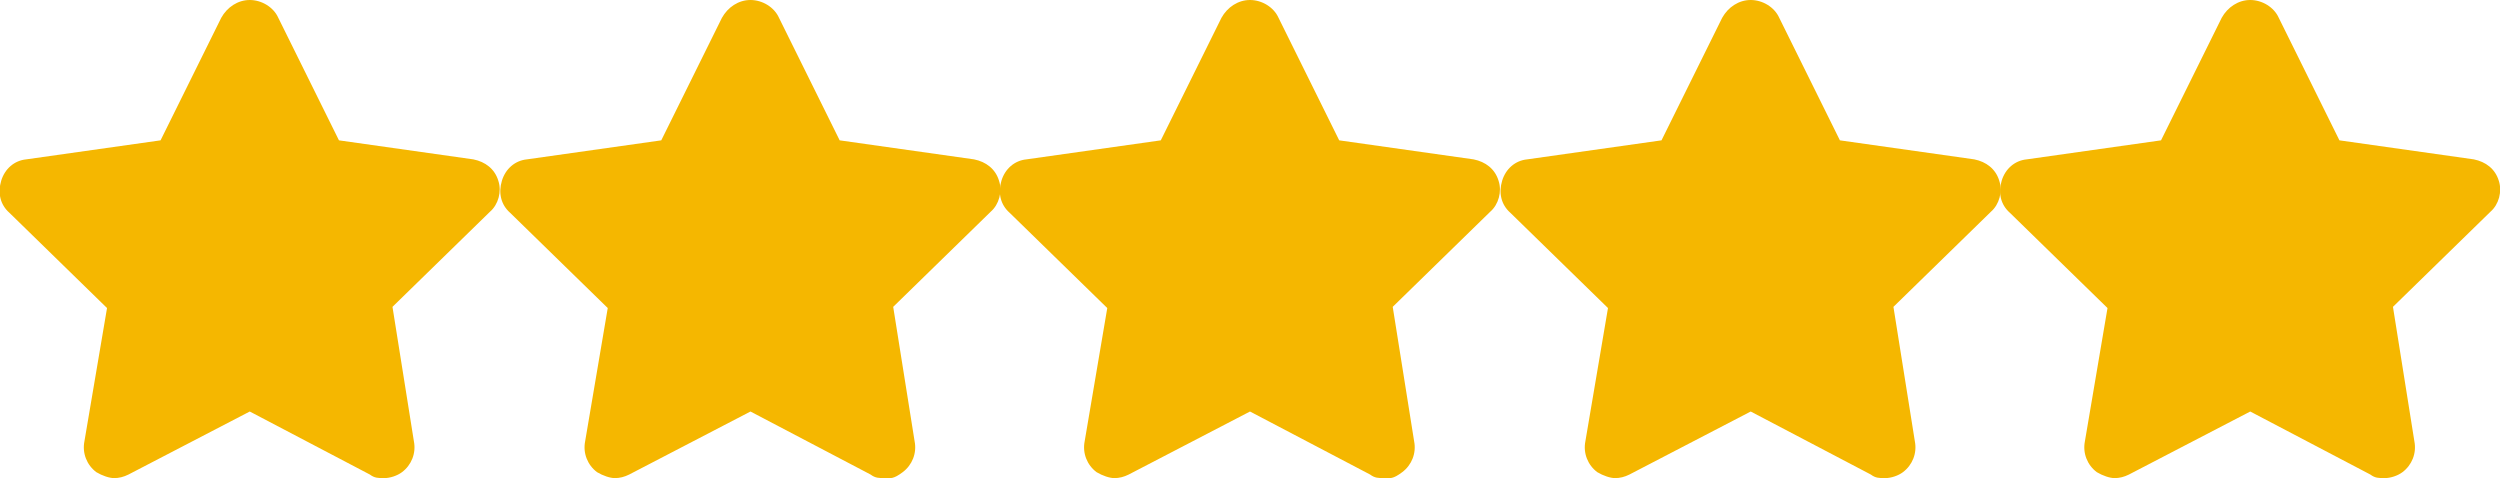
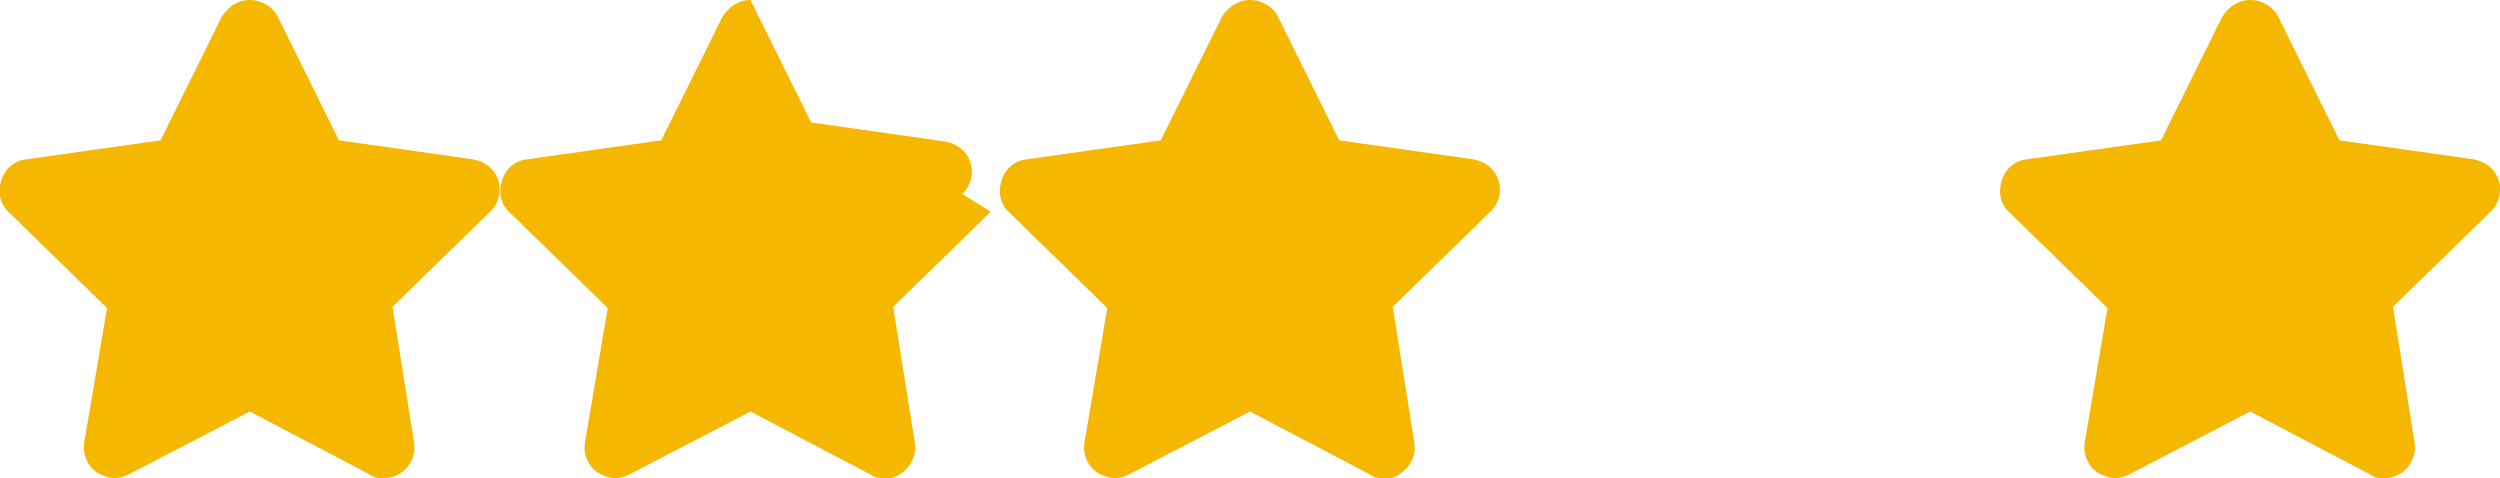
<svg xmlns="http://www.w3.org/2000/svg" id="Layer_1" data-name="Layer 1" version="1.1" viewBox="0 0 210.2 40.2">
  <defs>
    <style>
      .cls-1 {
        fill: #f5b700;
        stroke-width: 0px;
      }
    </style>
  </defs>
  <path class="cls-1" d="M41.2,17.8l-8.2,8,1.8,11.3c.2,1-.2,2-1,2.6-.4.3-1,.5-1.5.5s-.8,0-1.2-.3l-10.1-5.3-10.2,5.3c-.4.2-.8.3-1.2.3s-1-.2-1.5-.5c-.8-.6-1.2-1.6-1-2.6l1.9-11.2L.8,17.9c-.8-.7-1-1.7-.7-2.7s1.1-1.7,2.1-1.8l11.3-1.6L18.6,1.5C19.1.6,20,0,21,0s2,.6,2.4,1.5l5.1,10.3,11.3,1.6c1,.2,1.8.8,2.1,1.8.3.9,0,2-.7,2.6h0Z" />
-   <path class="cls-1" d="M83.3,17.8l-8.2,8,1.8,11.3c.2,1-.2,2-1,2.6s-1,.5-1.5.5-.8,0-1.2-.3l-10.1-5.3-10.2,5.3c-.4.2-.8.3-1.2.3s-1-.2-1.5-.5c-.8-.6-1.2-1.6-1-2.6l1.9-11.2-8.2-8c-.8-.7-1-1.7-.7-2.7s1.1-1.7,2.1-1.8l11.3-1.6,5.1-10.3c.5-.9,1.4-1.5,2.4-1.5s2,.6,2.4,1.5l5.1,10.3,11.3,1.6c1,.2,1.8.8,2.1,1.8.3.9,0,2-.7,2.6h0Z" />
+   <path class="cls-1" d="M83.3,17.8l-8.2,8,1.8,11.3c.2,1-.2,2-1,2.6s-1,.5-1.5.5-.8,0-1.2-.3l-10.1-5.3-10.2,5.3c-.4.2-.8.3-1.2.3s-1-.2-1.5-.5c-.8-.6-1.2-1.6-1-2.6l1.9-11.2-8.2-8c-.8-.7-1-1.7-.7-2.7s1.1-1.7,2.1-1.8l11.3-1.6,5.1-10.3c.5-.9,1.4-1.5,2.4-1.5l5.1,10.3,11.3,1.6c1,.2,1.8.8,2.1,1.8.3.9,0,2-.7,2.6h0Z" />
  <path class="cls-1" d="M125.3,17.8l-8.2,8,1.8,11.3c.2,1-.2,2-1,2.6s-1,.5-1.5.5-.8,0-1.2-.3l-10.1-5.3-10.2,5.3c-.4.2-.8.3-1.2.3s-1-.2-1.5-.5c-.8-.6-1.2-1.6-1-2.6l1.9-11.2-8.2-8c-.8-.7-1-1.7-.7-2.7s1.1-1.7,2.1-1.8l11.3-1.6,5.1-10.3C103.2.6,104.1,0,105.1,0s2,.6,2.4,1.5l5.1,10.3,11.3,1.6c1,.2,1.8.8,2.1,1.8.3.9,0,2-.7,2.6h0Z" />
-   <path class="cls-1" d="M167.4,17.8l-8.2,8,1.8,11.3c.2,1-.2,2-1,2.6-.4.3-1,.5-1.5.5s-.8,0-1.2-.3l-10.1-5.3-10.2,5.3c-.4.2-.8.3-1.2.3s-1-.2-1.5-.5c-.8-.6-1.2-1.6-1-2.6l1.9-11.2-8.2-8c-.8-.7-1-1.7-.7-2.7s1.1-1.7,2.1-1.8l11.3-1.6,5.1-10.3c.5-.9,1.4-1.5,2.4-1.5s2,.6,2.4,1.5l5.1,10.3,11.3,1.6c1,.2,1.8.8,2.1,1.8.3.9,0,2-.7,2.6h0Z" />
  <path class="cls-1" d="M209.4,17.8l-8.2,8,1.8,11.3c.2,1-.2,2-1,2.6-.4.3-1,.5-1.5.5s-.8,0-1.2-.3l-10.1-5.3-10.2,5.3c-.4.2-.8.3-1.2.3s-1-.2-1.5-.5c-.8-.6-1.2-1.6-1-2.6l1.9-11.2-8.2-8c-.8-.7-1-1.7-.7-2.7s1.1-1.7,2.1-1.8l11.3-1.6,5.1-10.3c.5-.9,1.4-1.5,2.4-1.5s2,.6,2.4,1.5l5.1,10.3,11.3,1.6c1,.2,1.8.8,2.1,1.8.3.9,0,2-.7,2.6h0Z" />
</svg>